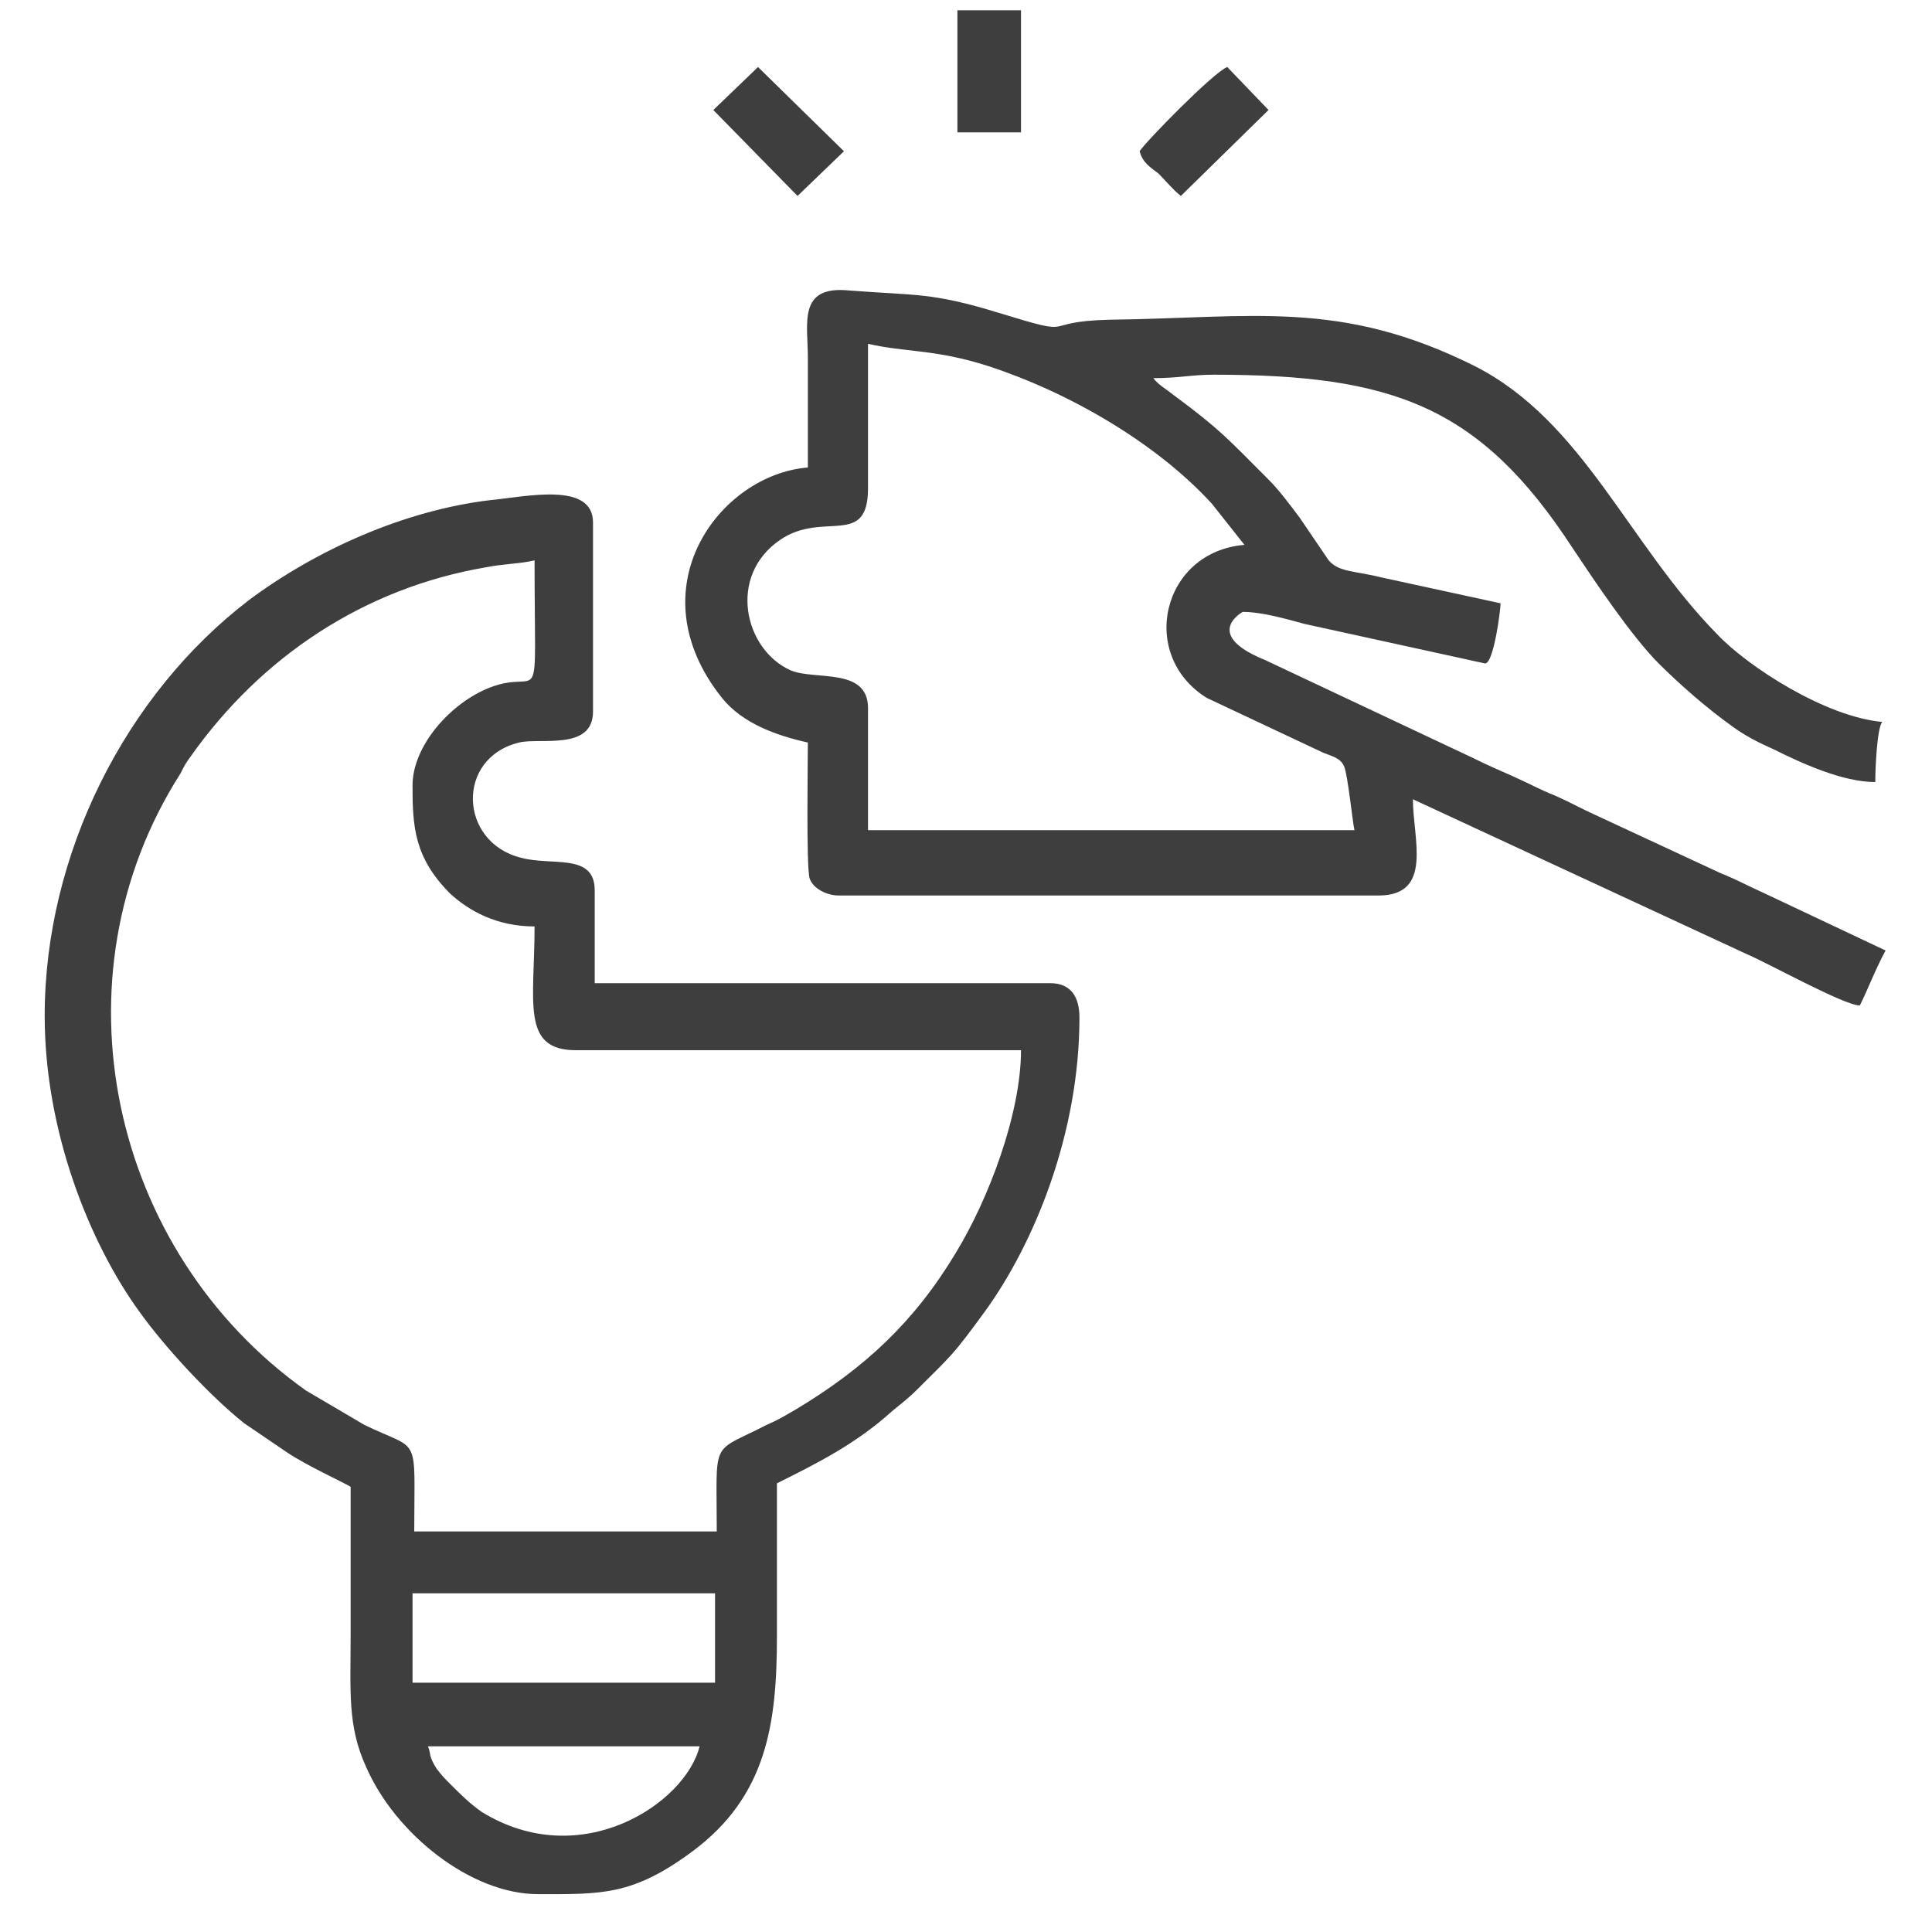
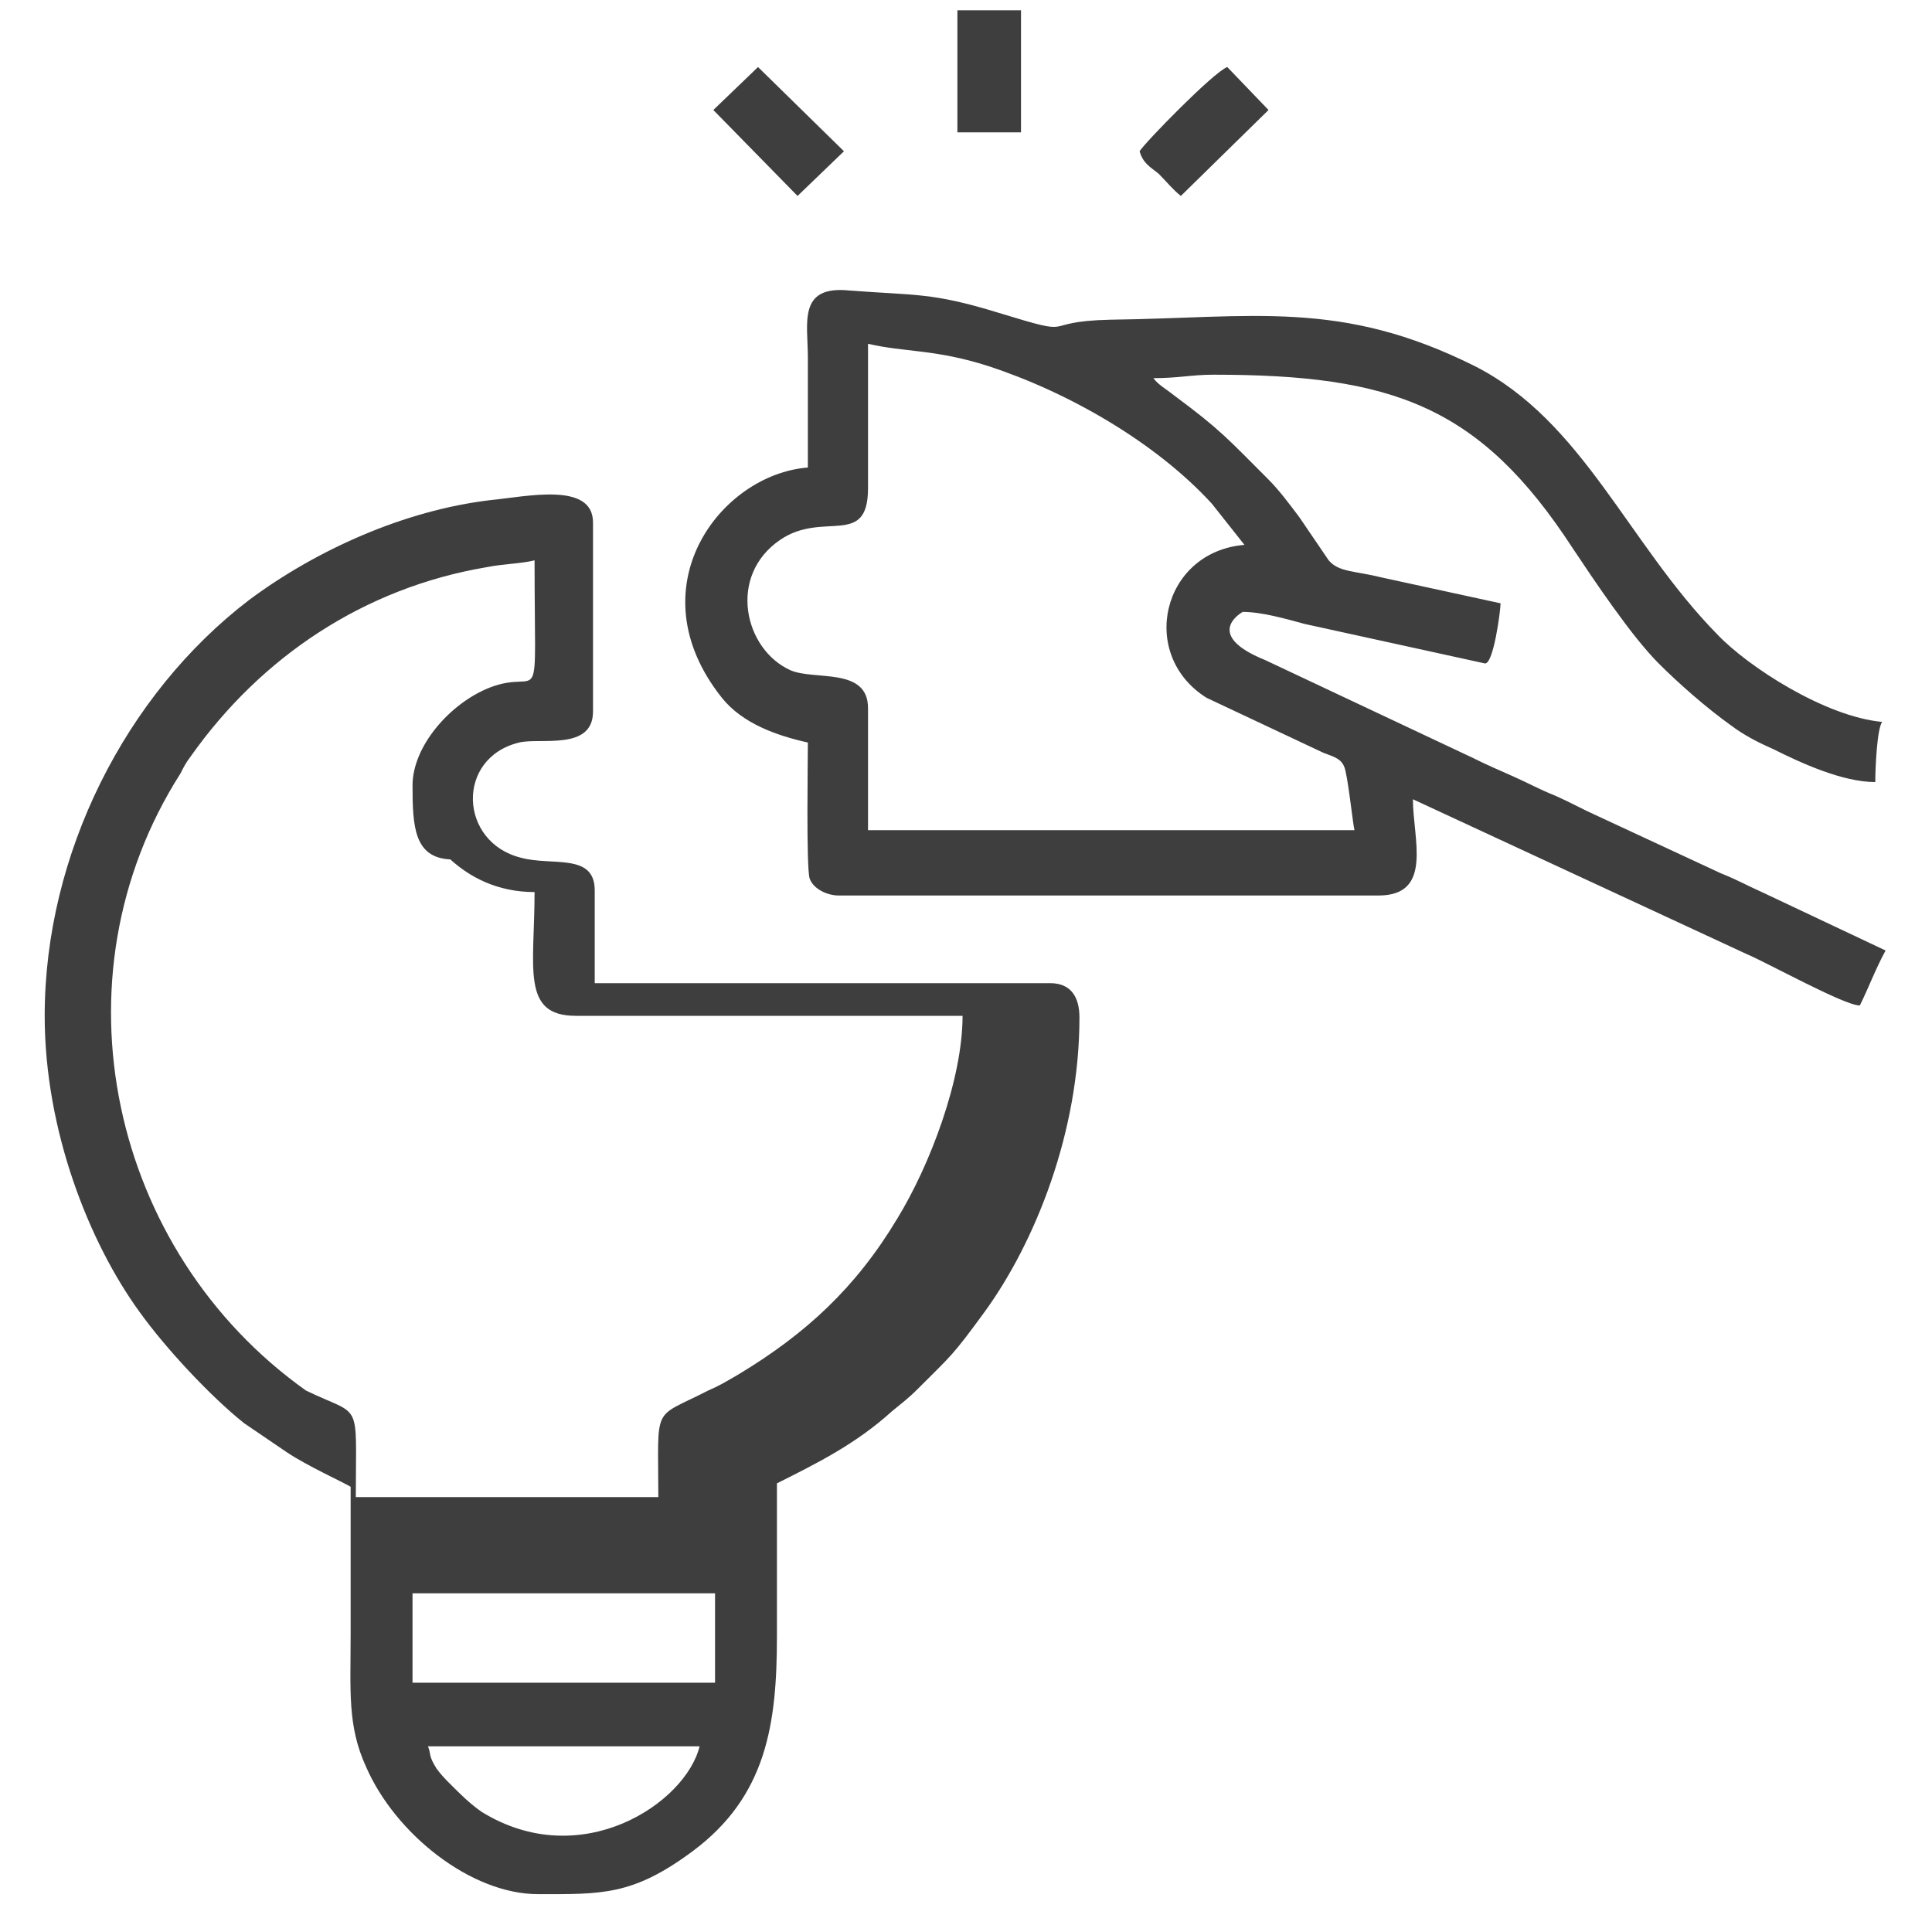
<svg xmlns="http://www.w3.org/2000/svg" version="1.1" id="Layer_1" x="0px" y="0px" viewBox="0 0 112.4 111" style="enable-background:new 0 0 112.4 111;" xml:space="preserve">
  <style type="text/css">
	.st0{fill-rule:evenodd;clip-rule:evenodd;fill:#3E3E3E;}
</style>
-   <path class="st0" d="M24.9,101.6h15.8c-0.8,3.3-6.9,7.4-12.7,3.8c-0.7-0.5-1.2-1-1.8-1.6c-0.3-0.3-0.5-0.5-0.8-0.9  C24.9,102.1,25.1,102.1,24.9,101.6L24.9,101.6z M41.5,6.4l4.9,5l2.7-2.6l-5-4.9L41.5,6.4L41.5,6.4z M55.7,7.7h3.7V0.6h-3.7V7.7  L55.7,7.7z M66.3,8.8c0.2,0.7,0.6,0.9,1.1,1.3c0.5,0.5,0.8,0.9,1.3,1.3l5.1-5l-2.4-2.5C70.6,4.2,66.6,8.3,66.3,8.8L66.3,8.8z   M78.8,48.3H50.5v-7.1c0-2.4-3.1-1.6-4.5-2.2c-2.7-1.2-3.7-5.5-0.6-7.6c2.5-1.7,5.1,0.5,5.1-3c0-0.9,0-1.9,0-2.8c0-1.9,0-3.7,0-5.6  c2.1,0.5,3.9,0.3,7,1.3c4.6,1.5,9.7,4.4,13,8l1.9,2.4c-4.8,0.4-6.2,6.4-2.2,8.9l6.8,3.2c0.5,0.2,1,0.3,1.2,0.8  C78.4,45,78.7,47.9,78.8,48.3L78.8,48.3z M47,27.2c-5.1,0.4-10.1,7-5,13.4c1.2,1.5,3.2,2.2,5,2.6c0,1-0.1,7.2,0.1,7.9  c0.2,0.6,1,1,1.7,1h31.4c3.2,0,2-3.3,2-5.6l19.4,9c1.2,0.5,5.7,3,6.6,3c0.5-1,0.9-2.1,1.5-3.2l-7.2-3.4c-0.9-0.4-1.4-0.7-2.4-1.1  L93,47.5c-0.9-0.4-1.6-0.8-2.5-1.2c-1-0.4-1.5-0.7-2.4-1.1c-0.9-0.4-1.6-0.7-2.4-1.1l-12.1-5.7c-3.7-1.5-1.3-2.8-1.3-2.8  c1.1,0,2.5,0.4,3.6,0.7l10.5,2.3c0.5,0,0.9-3.1,0.9-3.5l-6.9-1.5c-1.6-0.4-2.5-0.3-3.1-1l-1.7-2.5c-0.6-0.8-1.2-1.6-1.8-2.2  c-2.4-2.4-2.8-2.9-5.5-4.9c-0.5-0.4-0.9-0.6-1.2-1c1.5,0,2.2-0.2,3.5-0.2c10.4,0,15.5,1.8,20.9,10.1c1.2,1.8,3.4,5.1,5,6.7  c1.2,1.2,2.8,2.6,4.2,3.6c0.8,0.6,1.6,1,2.5,1.4c1.6,0.8,4,1.9,5.9,1.9c0-0.8,0.1-3.1,0.4-3.5c-3.3-0.3-7.8-3.2-9.6-5.1  c-5.2-5.3-7.8-12.4-14.1-15.6c-7.8-3.9-12.9-2.8-21.2-2.7c-4.4,0.1-1.6,1.1-6.5-0.4c-3.9-1.2-4.8-1-8.7-1.3c-3-0.3-2.4,1.9-2.4,3.9  C47,22.7,47,25,47,27.2L47,27.2z M24,92.7h17.6v5.2H24V92.7L24,92.7z M24,45.7c0-2.3,2.2-4.8,4.5-5.7c3.1-1.2,2.6,2,2.6-7.4  c-0.8,0.2-1.8,0.2-2.8,0.4c-7.1,1.2-13.1,5.2-17.2,11c-0.3,0.4-0.4,0.6-0.6,1c-7.6,11.9-4.1,27.8,7.3,35.9l3.4,2  c3.3,1.6,2.9,0.4,2.9,6.2h17.6c0-5.5-0.4-4.5,2.9-6.2c0.7-0.3,1-0.5,1.7-0.9c4-2.4,6.9-5.1,9.3-9.1c1.9-3.1,3.8-8.1,3.8-11.8H33.5  c-3.2,0-2.4-2.8-2.4-7.2c-2.2,0-3.8-0.9-4.9-1.9C24.1,49.9,24,48.1,24,45.7L24,45.7z M2.6,59.1c0,6.7,2.6,13.2,5.5,17.2  c1.5,2.1,4.1,4.9,6.1,6.5l2.5,1.7c1.2,0.8,3.2,1.7,3.7,2c0,2.8,0,5.7,0,8.5c0,3.4-0.2,5.4,0.9,7.8c1.7,3.9,6.1,7.4,10,7.4  c3.7,0,5.5,0.1,9-2.5c4.3-3.2,4.9-7.4,4.9-12.5c0-3,0-5.9,0-8.9c2.4-1.2,4.6-2.3,6.7-4.2c0.6-0.5,0.9-0.7,1.5-1.3c2-2,2-1.9,3.9-4.5  c2.9-4,5.5-10.4,5.5-17.1c0-1.2-0.5-2-1.7-2H34.6v-5.4c0-2.2-2.5-1.4-4.3-1.9c-3.6-0.9-3.8-5.8-0.1-6.7c1.2-0.3,4.3,0.5,4.3-1.8v-11  c0-2.4-3.9-1.5-6-1.3c-5,0.6-10.1,2.9-14,5.8C7.3,40.4,2.6,49.7,2.6,59.1z" />
+   <path class="st0" d="M24.9,101.6h15.8c-0.8,3.3-6.9,7.4-12.7,3.8c-0.7-0.5-1.2-1-1.8-1.6c-0.3-0.3-0.5-0.5-0.8-0.9  C24.9,102.1,25.1,102.1,24.9,101.6L24.9,101.6z M41.5,6.4l4.9,5l2.7-2.6l-5-4.9L41.5,6.4L41.5,6.4z M55.7,7.7h3.7V0.6h-3.7V7.7  L55.7,7.7z M66.3,8.8c0.2,0.7,0.6,0.9,1.1,1.3c0.5,0.5,0.8,0.9,1.3,1.3l5.1-5l-2.4-2.5C70.6,4.2,66.6,8.3,66.3,8.8L66.3,8.8z   M78.8,48.3H50.5v-7.1c0-2.4-3.1-1.6-4.5-2.2c-2.7-1.2-3.7-5.5-0.6-7.6c2.5-1.7,5.1,0.5,5.1-3c0-0.9,0-1.9,0-2.8c0-1.9,0-3.7,0-5.6  c2.1,0.5,3.9,0.3,7,1.3c4.6,1.5,9.7,4.4,13,8l1.9,2.4c-4.8,0.4-6.2,6.4-2.2,8.9l6.8,3.2c0.5,0.2,1,0.3,1.2,0.8  C78.4,45,78.7,47.9,78.8,48.3L78.8,48.3z M47,27.2c-5.1,0.4-10.1,7-5,13.4c1.2,1.5,3.2,2.2,5,2.6c0,1-0.1,7.2,0.1,7.9  c0.2,0.6,1,1,1.7,1h31.4c3.2,0,2-3.3,2-5.6l19.4,9c1.2,0.5,5.7,3,6.6,3c0.5-1,0.9-2.1,1.5-3.2l-7.2-3.4c-0.9-0.4-1.4-0.7-2.4-1.1  L93,47.5c-0.9-0.4-1.6-0.8-2.5-1.2c-1-0.4-1.5-0.7-2.4-1.1c-0.9-0.4-1.6-0.7-2.4-1.1l-12.1-5.7c-3.7-1.5-1.3-2.8-1.3-2.8  c1.1,0,2.5,0.4,3.6,0.7l10.5,2.3c0.5,0,0.9-3.1,0.9-3.5l-6.9-1.5c-1.6-0.4-2.5-0.3-3.1-1l-1.7-2.5c-0.6-0.8-1.2-1.6-1.8-2.2  c-2.4-2.4-2.8-2.9-5.5-4.9c-0.5-0.4-0.9-0.6-1.2-1c1.5,0,2.2-0.2,3.5-0.2c10.4,0,15.5,1.8,20.9,10.1c1.2,1.8,3.4,5.1,5,6.7  c1.2,1.2,2.8,2.6,4.2,3.6c0.8,0.6,1.6,1,2.5,1.4c1.6,0.8,4,1.9,5.9,1.9c0-0.8,0.1-3.1,0.4-3.5c-3.3-0.3-7.8-3.2-9.6-5.1  c-5.2-5.3-7.8-12.4-14.1-15.6c-7.8-3.9-12.9-2.8-21.2-2.7c-4.4,0.1-1.6,1.1-6.5-0.4c-3.9-1.2-4.8-1-8.7-1.3c-3-0.3-2.4,1.9-2.4,3.9  C47,22.7,47,25,47,27.2L47,27.2z M24,92.7h17.6v5.2H24V92.7L24,92.7z M24,45.7c0-2.3,2.2-4.8,4.5-5.7c3.1-1.2,2.6,2,2.6-7.4  c-0.8,0.2-1.8,0.2-2.8,0.4c-7.1,1.2-13.1,5.2-17.2,11c-0.3,0.4-0.4,0.6-0.6,1c-7.6,11.9-4.1,27.8,7.3,35.9c3.3,1.6,2.9,0.4,2.9,6.2h17.6c0-5.5-0.4-4.5,2.9-6.2c0.7-0.3,1-0.5,1.7-0.9c4-2.4,6.9-5.1,9.3-9.1c1.9-3.1,3.8-8.1,3.8-11.8H33.5  c-3.2,0-2.4-2.8-2.4-7.2c-2.2,0-3.8-0.9-4.9-1.9C24.1,49.9,24,48.1,24,45.7L24,45.7z M2.6,59.1c0,6.7,2.6,13.2,5.5,17.2  c1.5,2.1,4.1,4.9,6.1,6.5l2.5,1.7c1.2,0.8,3.2,1.7,3.7,2c0,2.8,0,5.7,0,8.5c0,3.4-0.2,5.4,0.9,7.8c1.7,3.9,6.1,7.4,10,7.4  c3.7,0,5.5,0.1,9-2.5c4.3-3.2,4.9-7.4,4.9-12.5c0-3,0-5.9,0-8.9c2.4-1.2,4.6-2.3,6.7-4.2c0.6-0.5,0.9-0.7,1.5-1.3c2-2,2-1.9,3.9-4.5  c2.9-4,5.5-10.4,5.5-17.1c0-1.2-0.5-2-1.7-2H34.6v-5.4c0-2.2-2.5-1.4-4.3-1.9c-3.6-0.9-3.8-5.8-0.1-6.7c1.2-0.3,4.3,0.5,4.3-1.8v-11  c0-2.4-3.9-1.5-6-1.3c-5,0.6-10.1,2.9-14,5.8C7.3,40.4,2.6,49.7,2.6,59.1z" />
</svg>